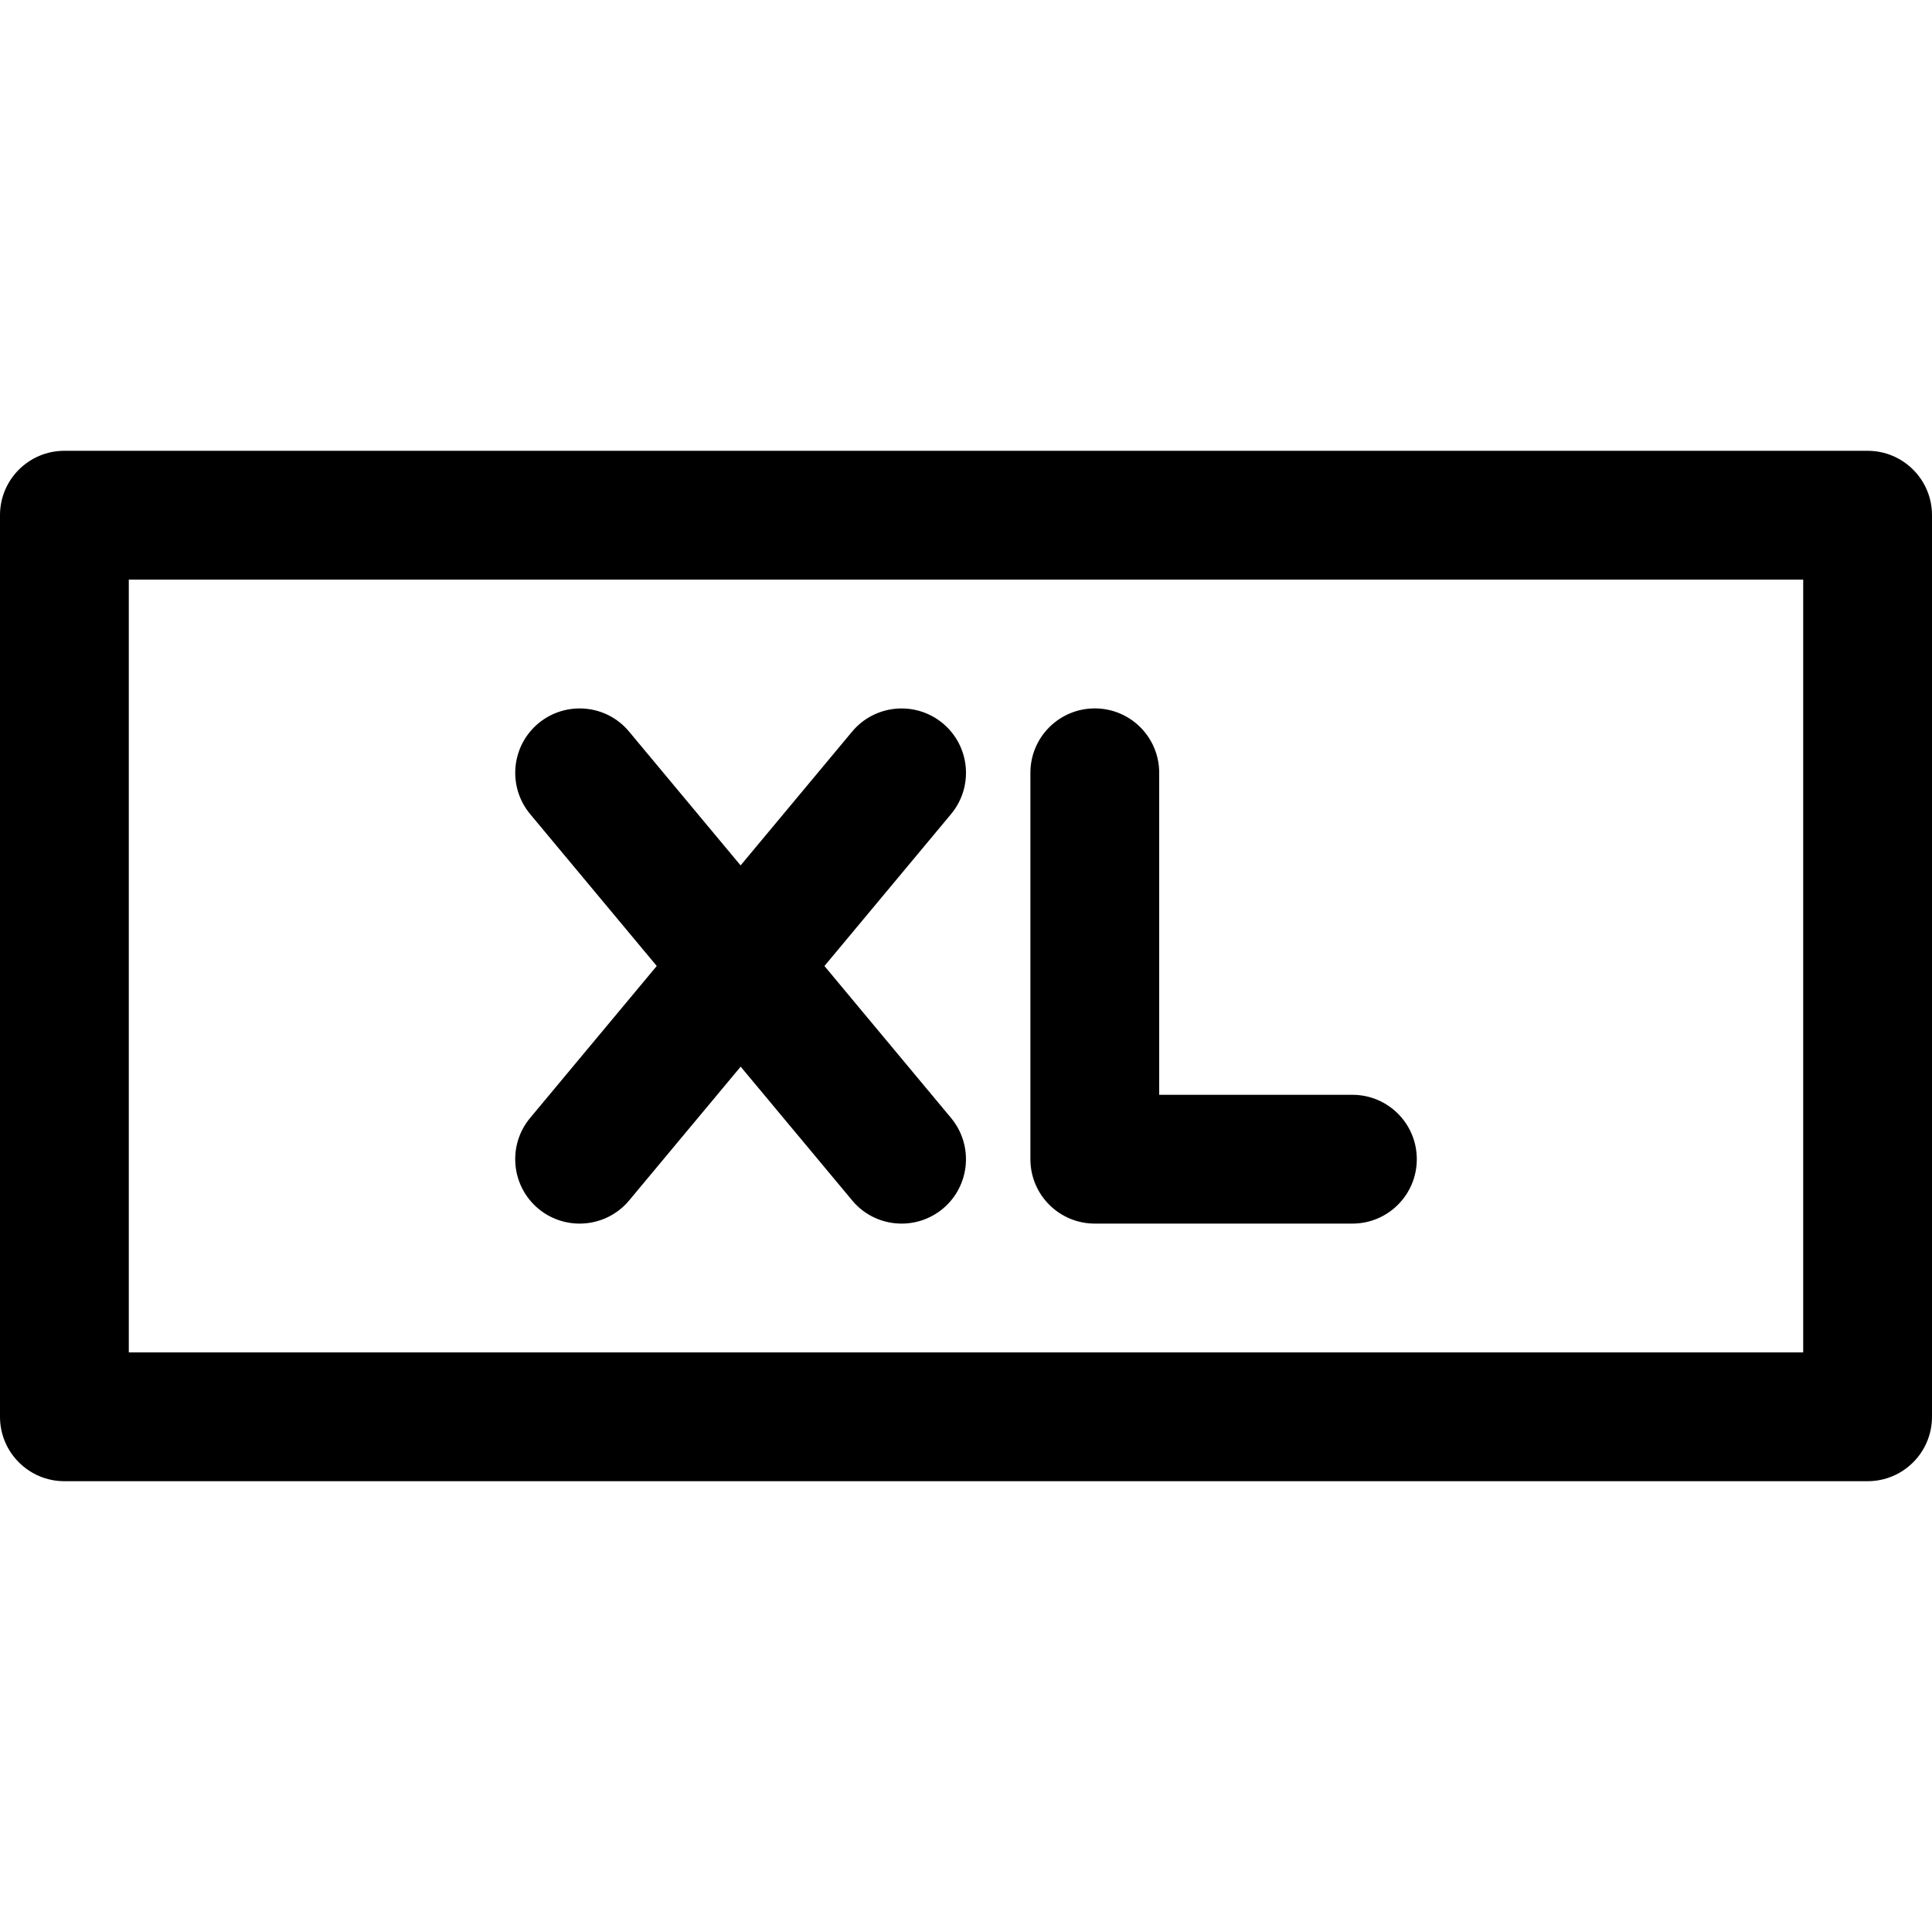
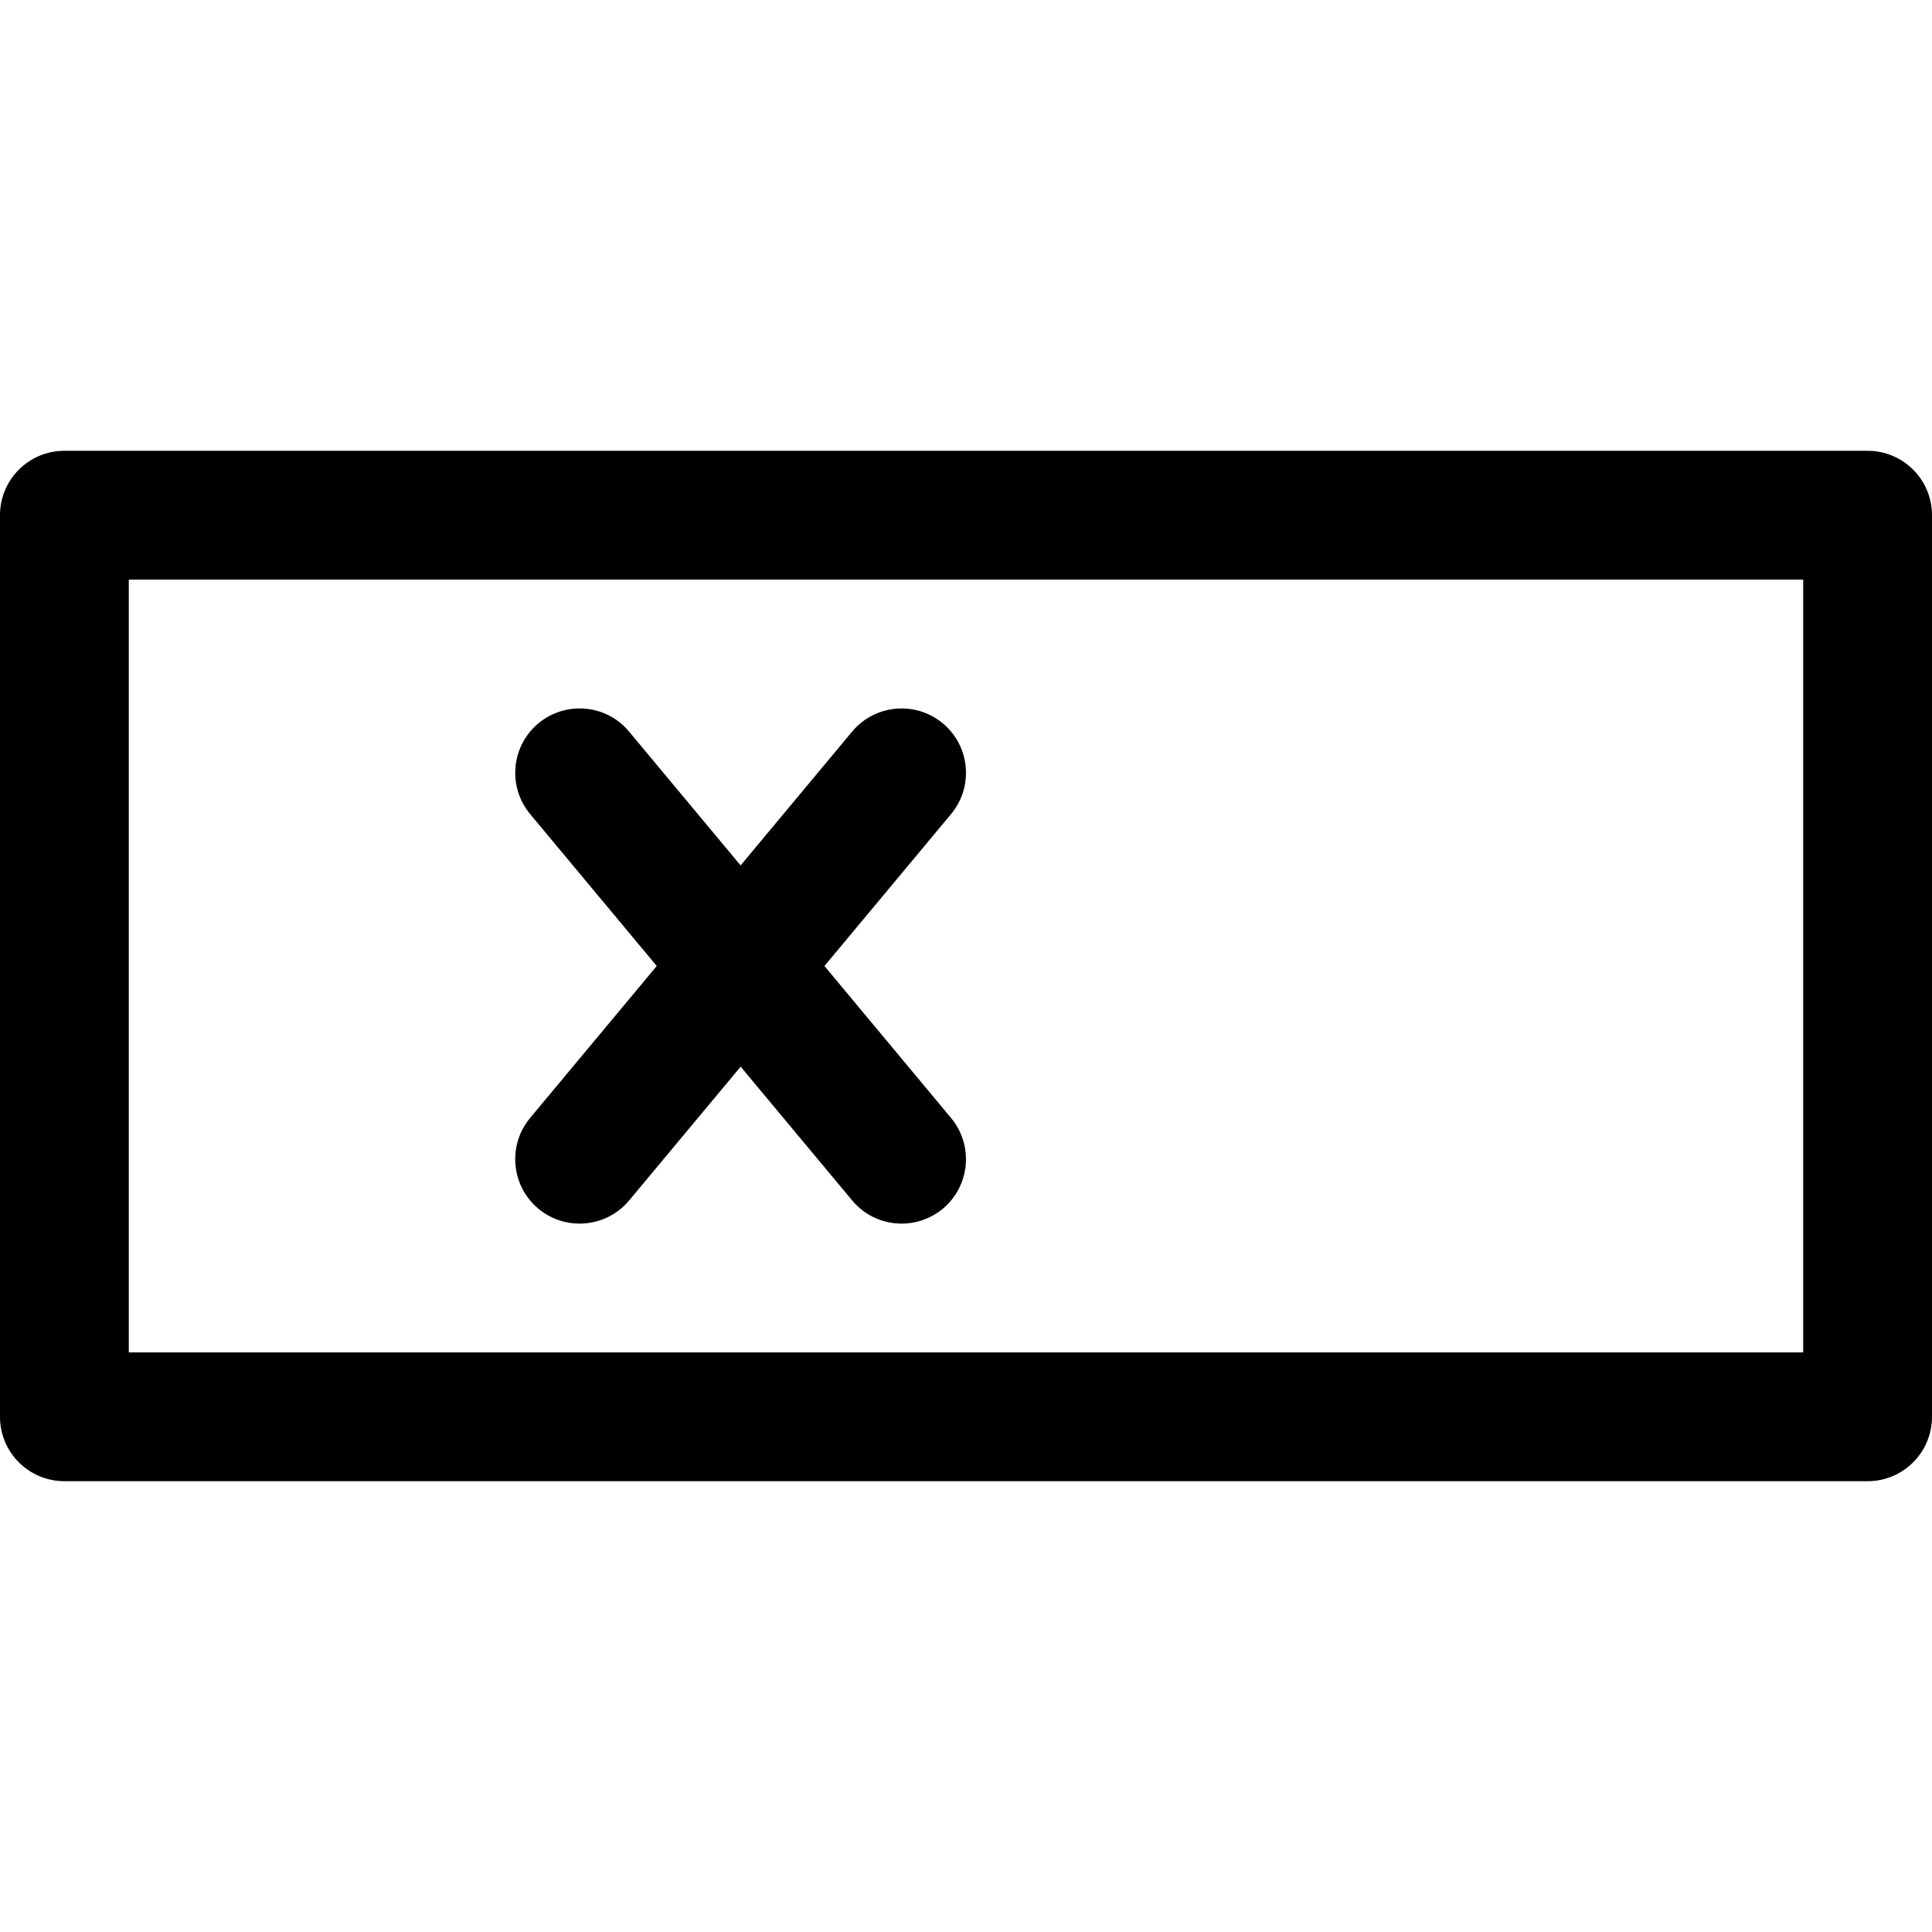
<svg xmlns="http://www.w3.org/2000/svg" version="1.1" id="Layer_1" x="0px" y="0px" viewBox="0 0 480 480" style="enable-background:new 0 0 480 480;" xml:space="preserve">
  <g>
    <g>
      <g>
        <path d="M464,112H16c-8.832,0-16,7.152-16,16v224c0,8.848,7.168,16,16,16h448c8.832,0,16-7.152,16-16V128     C480,119.152,472.832,112,464,112z M448,336H32V144h416V336z" />
        <path d="M133.76,300.304c2.992,2.48,6.624,3.696,10.24,3.696c4.592,0,9.136-1.952,12.304-5.744l27.712-33.248l27.712,33.248     C214.88,302.048,219.424,304,224,304c3.616,0,7.248-1.216,10.24-3.696c6.784-5.664,7.696-15.744,2.048-22.544L204.832,240     l31.456-37.744c5.664-6.8,4.736-16.896-2.048-22.544c-6.784-5.632-16.864-4.736-22.528,2.048L184,215.008l-27.712-33.248     c-5.648-6.8-15.744-7.68-22.528-2.048c-6.784,5.664-7.696,15.744-2.048,22.544L163.168,240l-31.456,37.744     C126.048,284.544,126.976,294.64,133.76,300.304z" />
-         <path d="M272,304h64c8.832,0,16-7.152,16-16c0-8.848-7.168-16-16-16h-48v-80c0-8.848-7.168-16-16-16c-8.832,0-16,7.152-16,16v96     C256,296.848,263.168,304,272,304z" />
      </g>
    </g>
  </g>
  <g>
</g>
  <g>
</g>
  <g>
</g>
  <g>
</g>
  <g>
</g>
  <g>
</g>
  <g>
</g>
  <g>
</g>
  <g>
</g>
  <g>
</g>
  <g>
</g>
  <g>
</g>
  <g>
</g>
  <g>
</g>
  <g>
</g>
</svg>